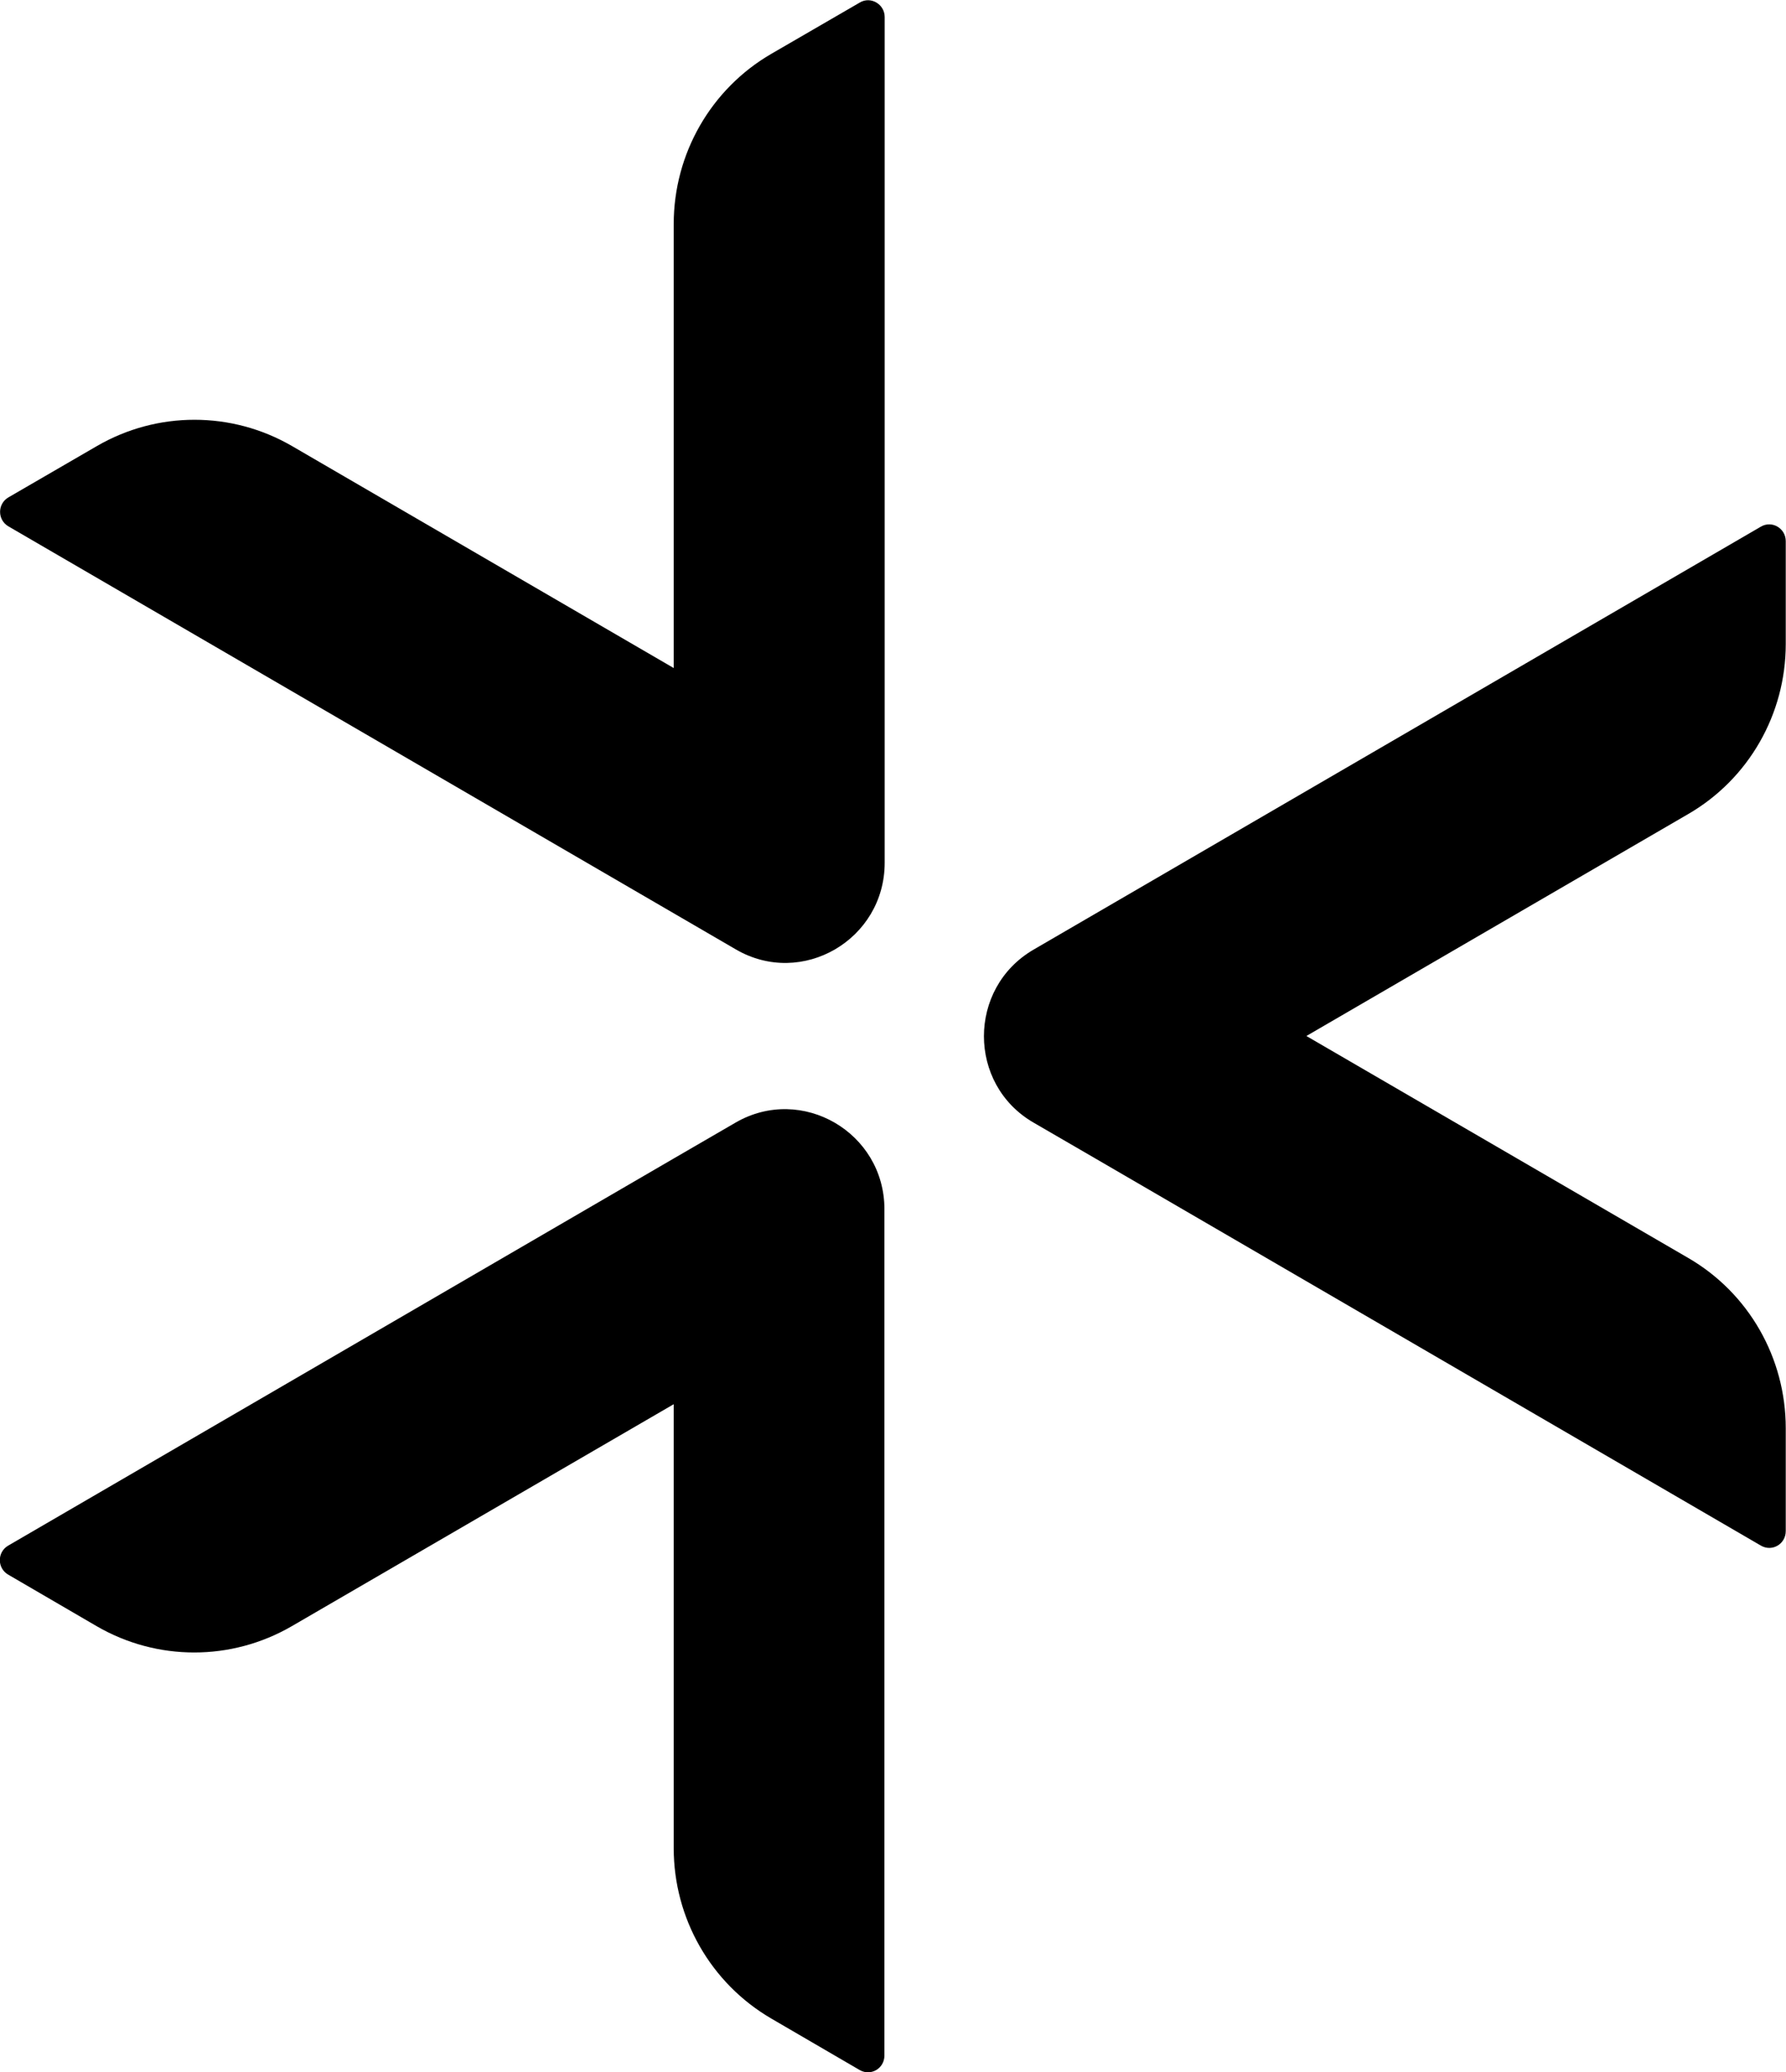
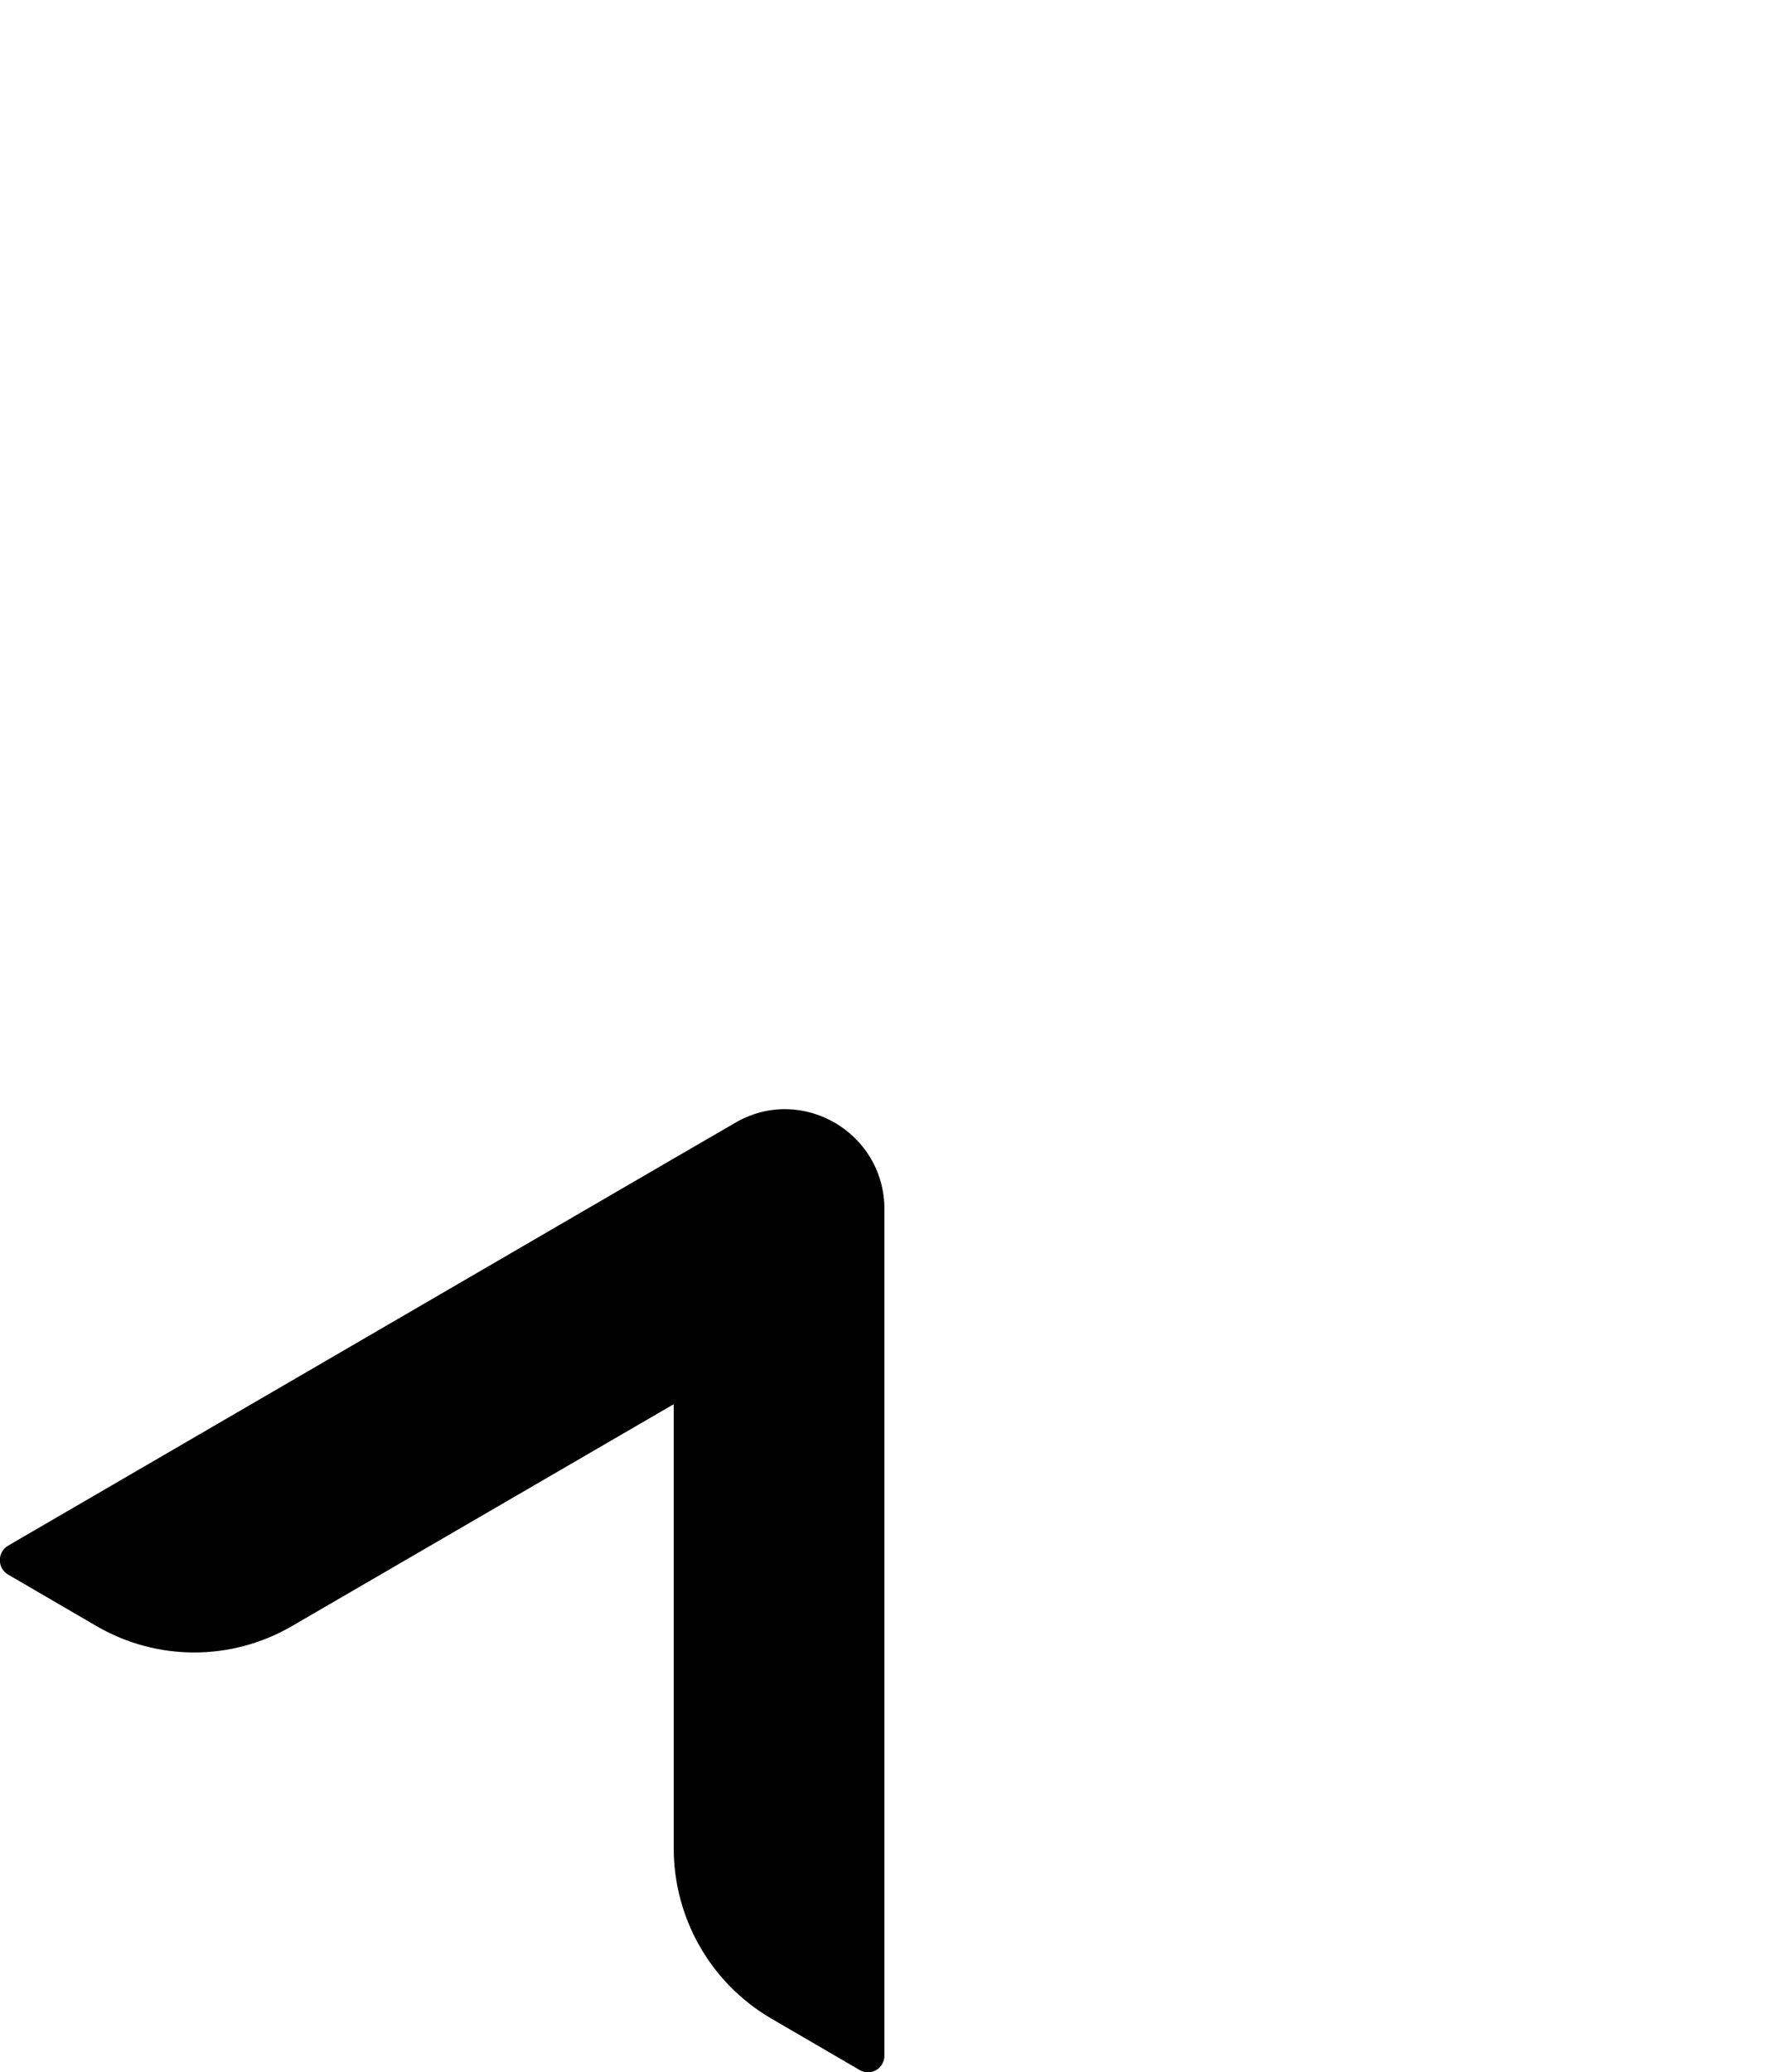
<svg xmlns="http://www.w3.org/2000/svg" width="50" height="58" viewBox="0 0 50 58" id="img" fill="currentColor">
  <g clip-path="url(#clip0_65_71)">
-     <path d="M0.237 14.735L20.6 26.576C22.451 27.655 24.767 26.302 24.767 24.151V22.134V0.476C24.767 0.119 24.378 -0.112 24.072 0.07L21.595 1.506C19.904 2.487 18.861 4.302 18.861 6.271V18.7L8.175 12.486C6.484 11.505 4.404 11.505 2.713 12.486L0.237 13.922C-0.076 14.104 -0.076 14.553 0.237 14.735Z" />
-     <path d="M49.297 14.742L28.934 26.583C27.083 27.662 27.083 30.352 28.934 31.424L30.673 32.433L49.297 43.265C49.61 43.447 49.993 43.223 49.993 42.859V39.979C49.993 38.01 48.956 36.196 47.266 35.215L36.573 29L47.266 22.785C48.956 21.804 49.993 19.99 49.993 18.028V15.148C49.993 14.791 49.61 14.559 49.297 14.742Z" />
    <path d="M24.76 57.531V33.849C24.76 31.698 22.444 30.352 20.593 31.424L18.854 32.433L0.23 43.265C-0.083 43.447 -0.083 43.896 0.23 44.078L2.707 45.521C4.397 46.502 6.477 46.502 8.168 45.521L18.861 39.307V51.736C18.861 53.698 19.897 55.513 21.588 56.501L24.065 57.944C24.378 58.126 24.76 57.902 24.76 57.538V57.531Z" />
  </g>
  <defs>
    <clipPath id="clip0_65_71">
      <rect width="50" height="58" fill="white" />
    </clipPath>
  </defs>
</svg>